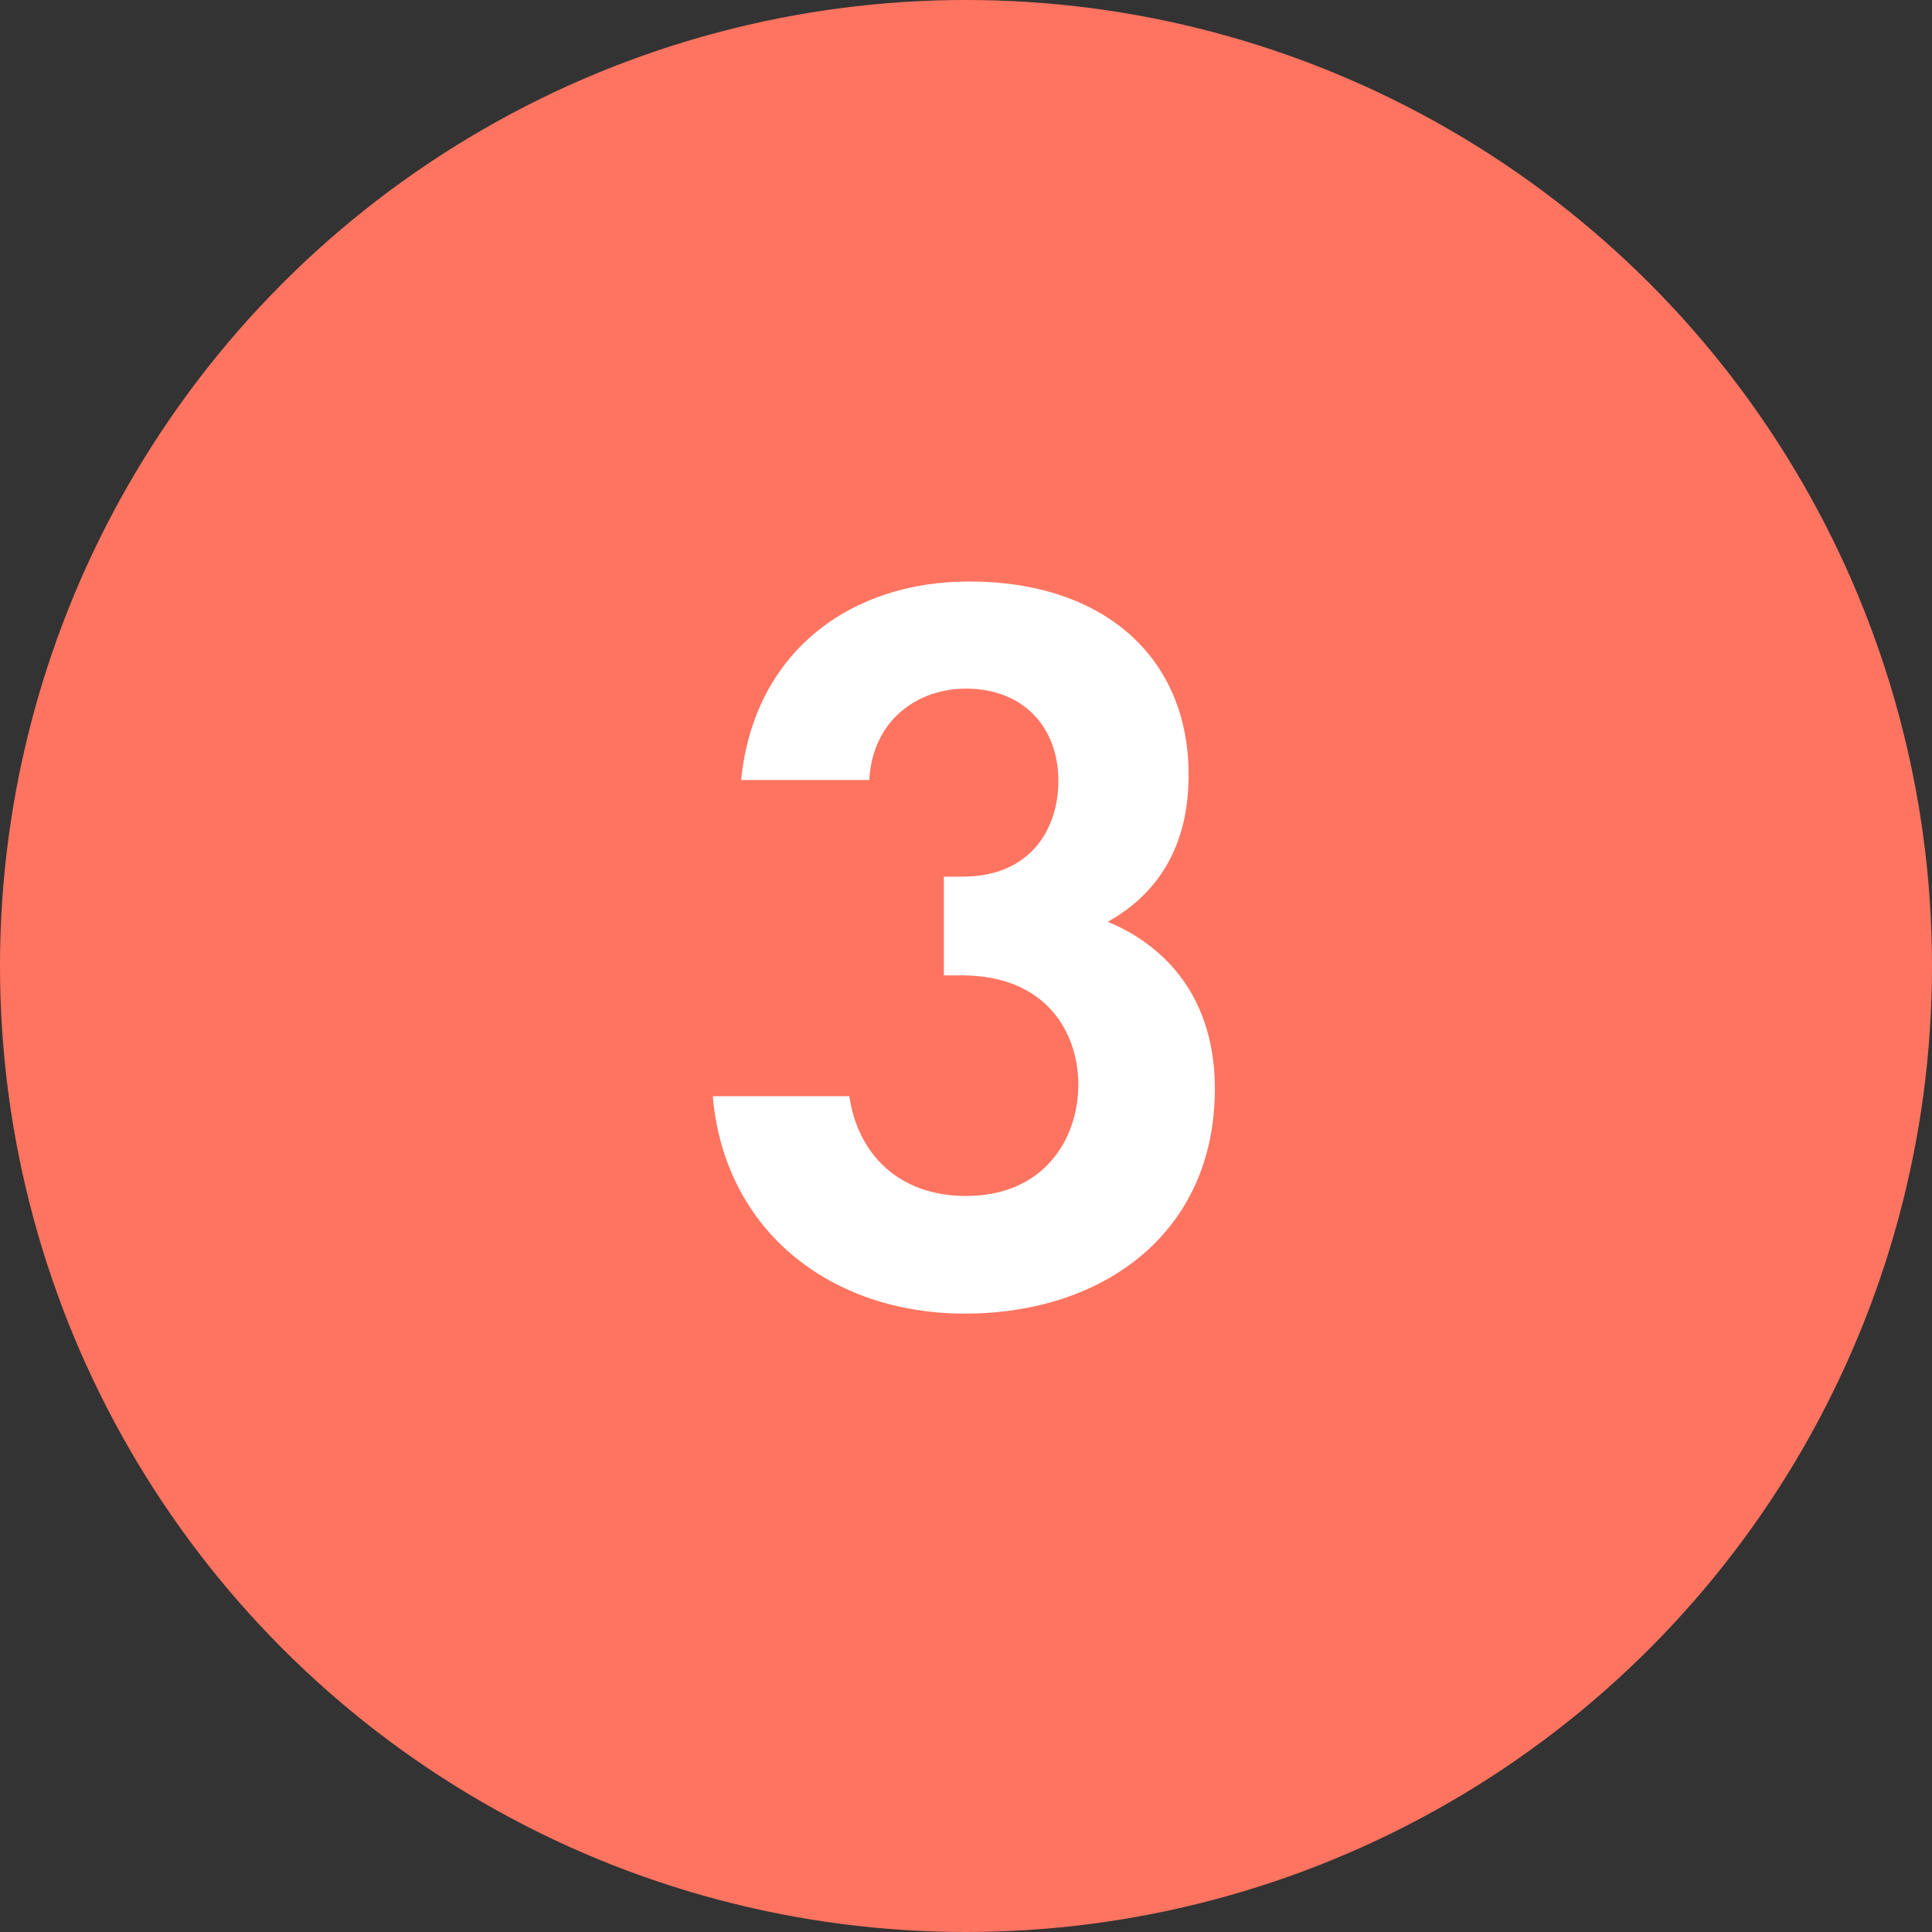
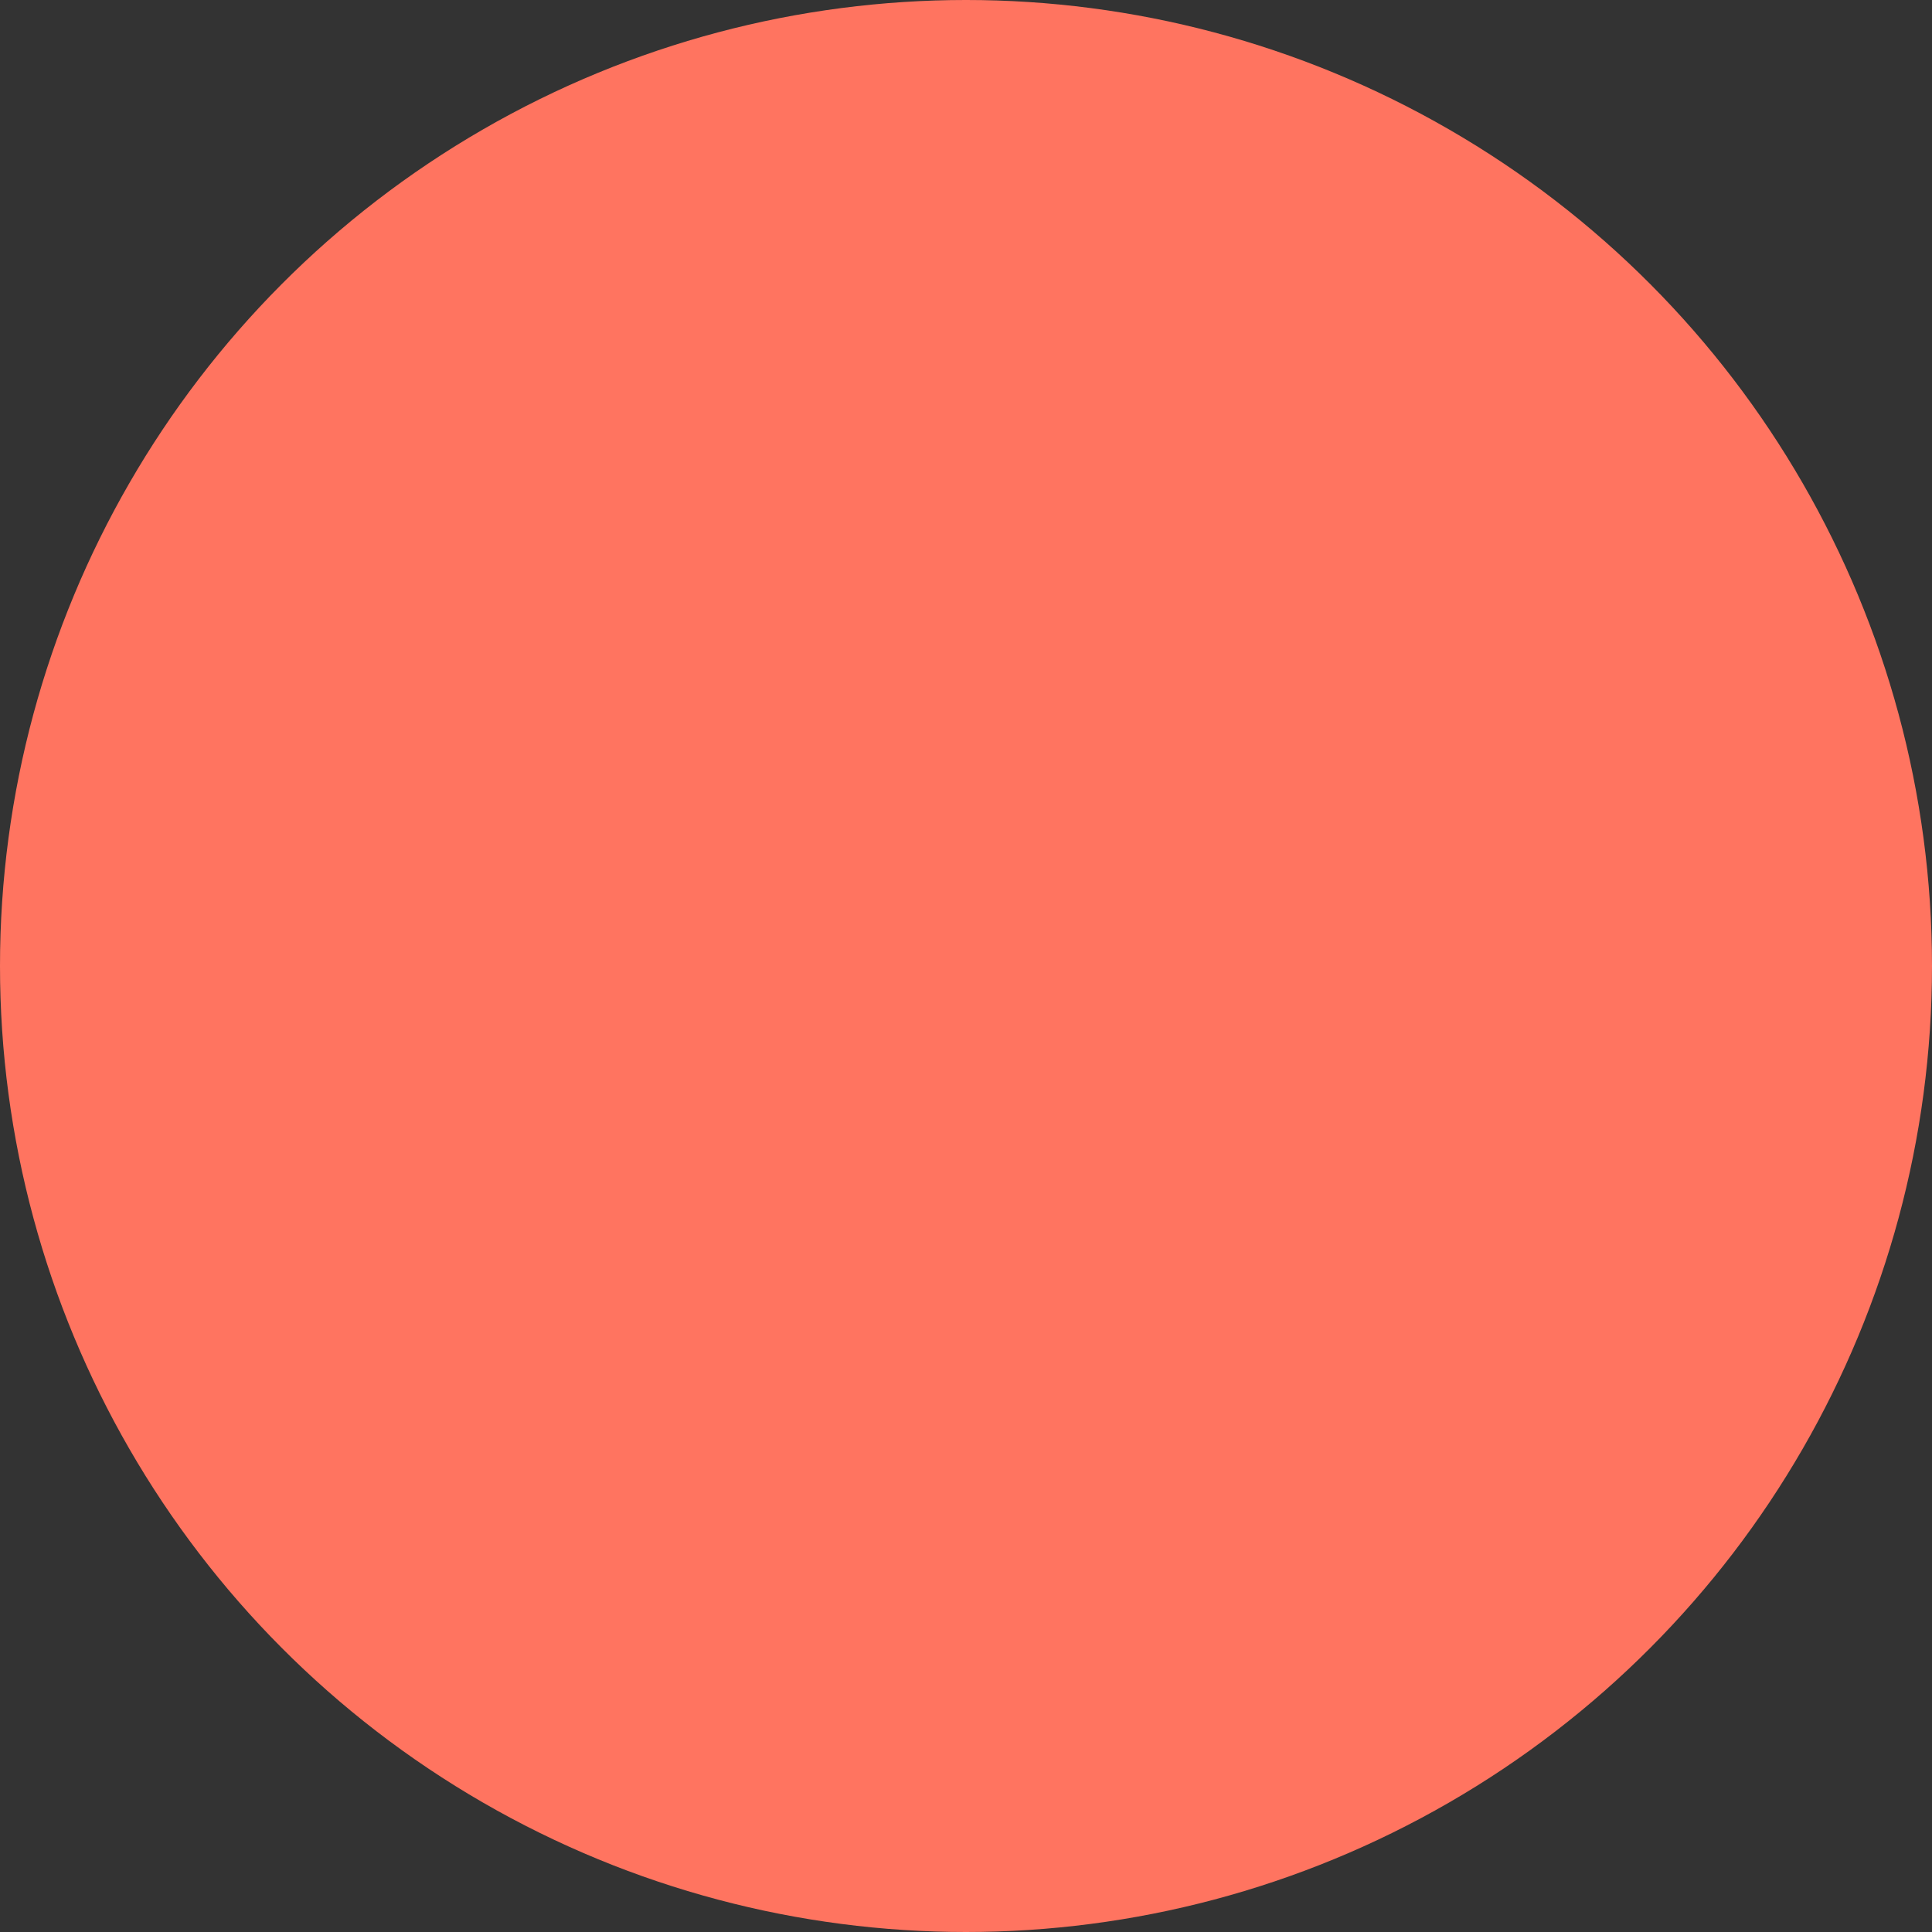
<svg xmlns="http://www.w3.org/2000/svg" width="103px" height="103px" viewBox="0 0 103 103">
  <rect x="0" y="0" width="103" height="103" fill="#333333" stroke="none" />
  <title>Group 16</title>
  <desc>Created with Sketch.</desc>
  <defs />
  <g id="Page-1" stroke="none" stroke-width="1" fill="none" fill-rule="evenodd">
    <g id="Group-16">
      <circle id="Oval-2" fill="#FF7460" cx="51.5" cy="51.5" r="51.5" />
-       <path d="M46.344,41.584 L39.512,41.584 C40.184,34.808 45.28,31 51.664,31 C58.832,31 63.368,35.032 63.368,41.304 C63.368,43.264 62.976,46.96 59.056,49.144 C60.568,49.76 64.768,51.888 64.768,58.048 C64.768,65.72 58.832,70.032 51.44,70.032 C44.272,70.032 38.616,65.608 38,58.44 L45.28,58.44 C45.728,61.52 47.912,63.76 51.496,63.76 C55.696,63.76 57.488,60.68 57.488,57.824 C57.488,55.08 55.808,52 51.272,52 L50.32,52 L50.32,46.736 L51.328,46.736 C54.912,46.736 56.424,44.216 56.424,41.64 C56.424,38.672 54.464,36.712 51.496,36.712 C48.92,36.712 46.512,38.392 46.344,41.584 Z" id="3" fill="#FFFFFF" />
    </g>
  </g>
</svg>